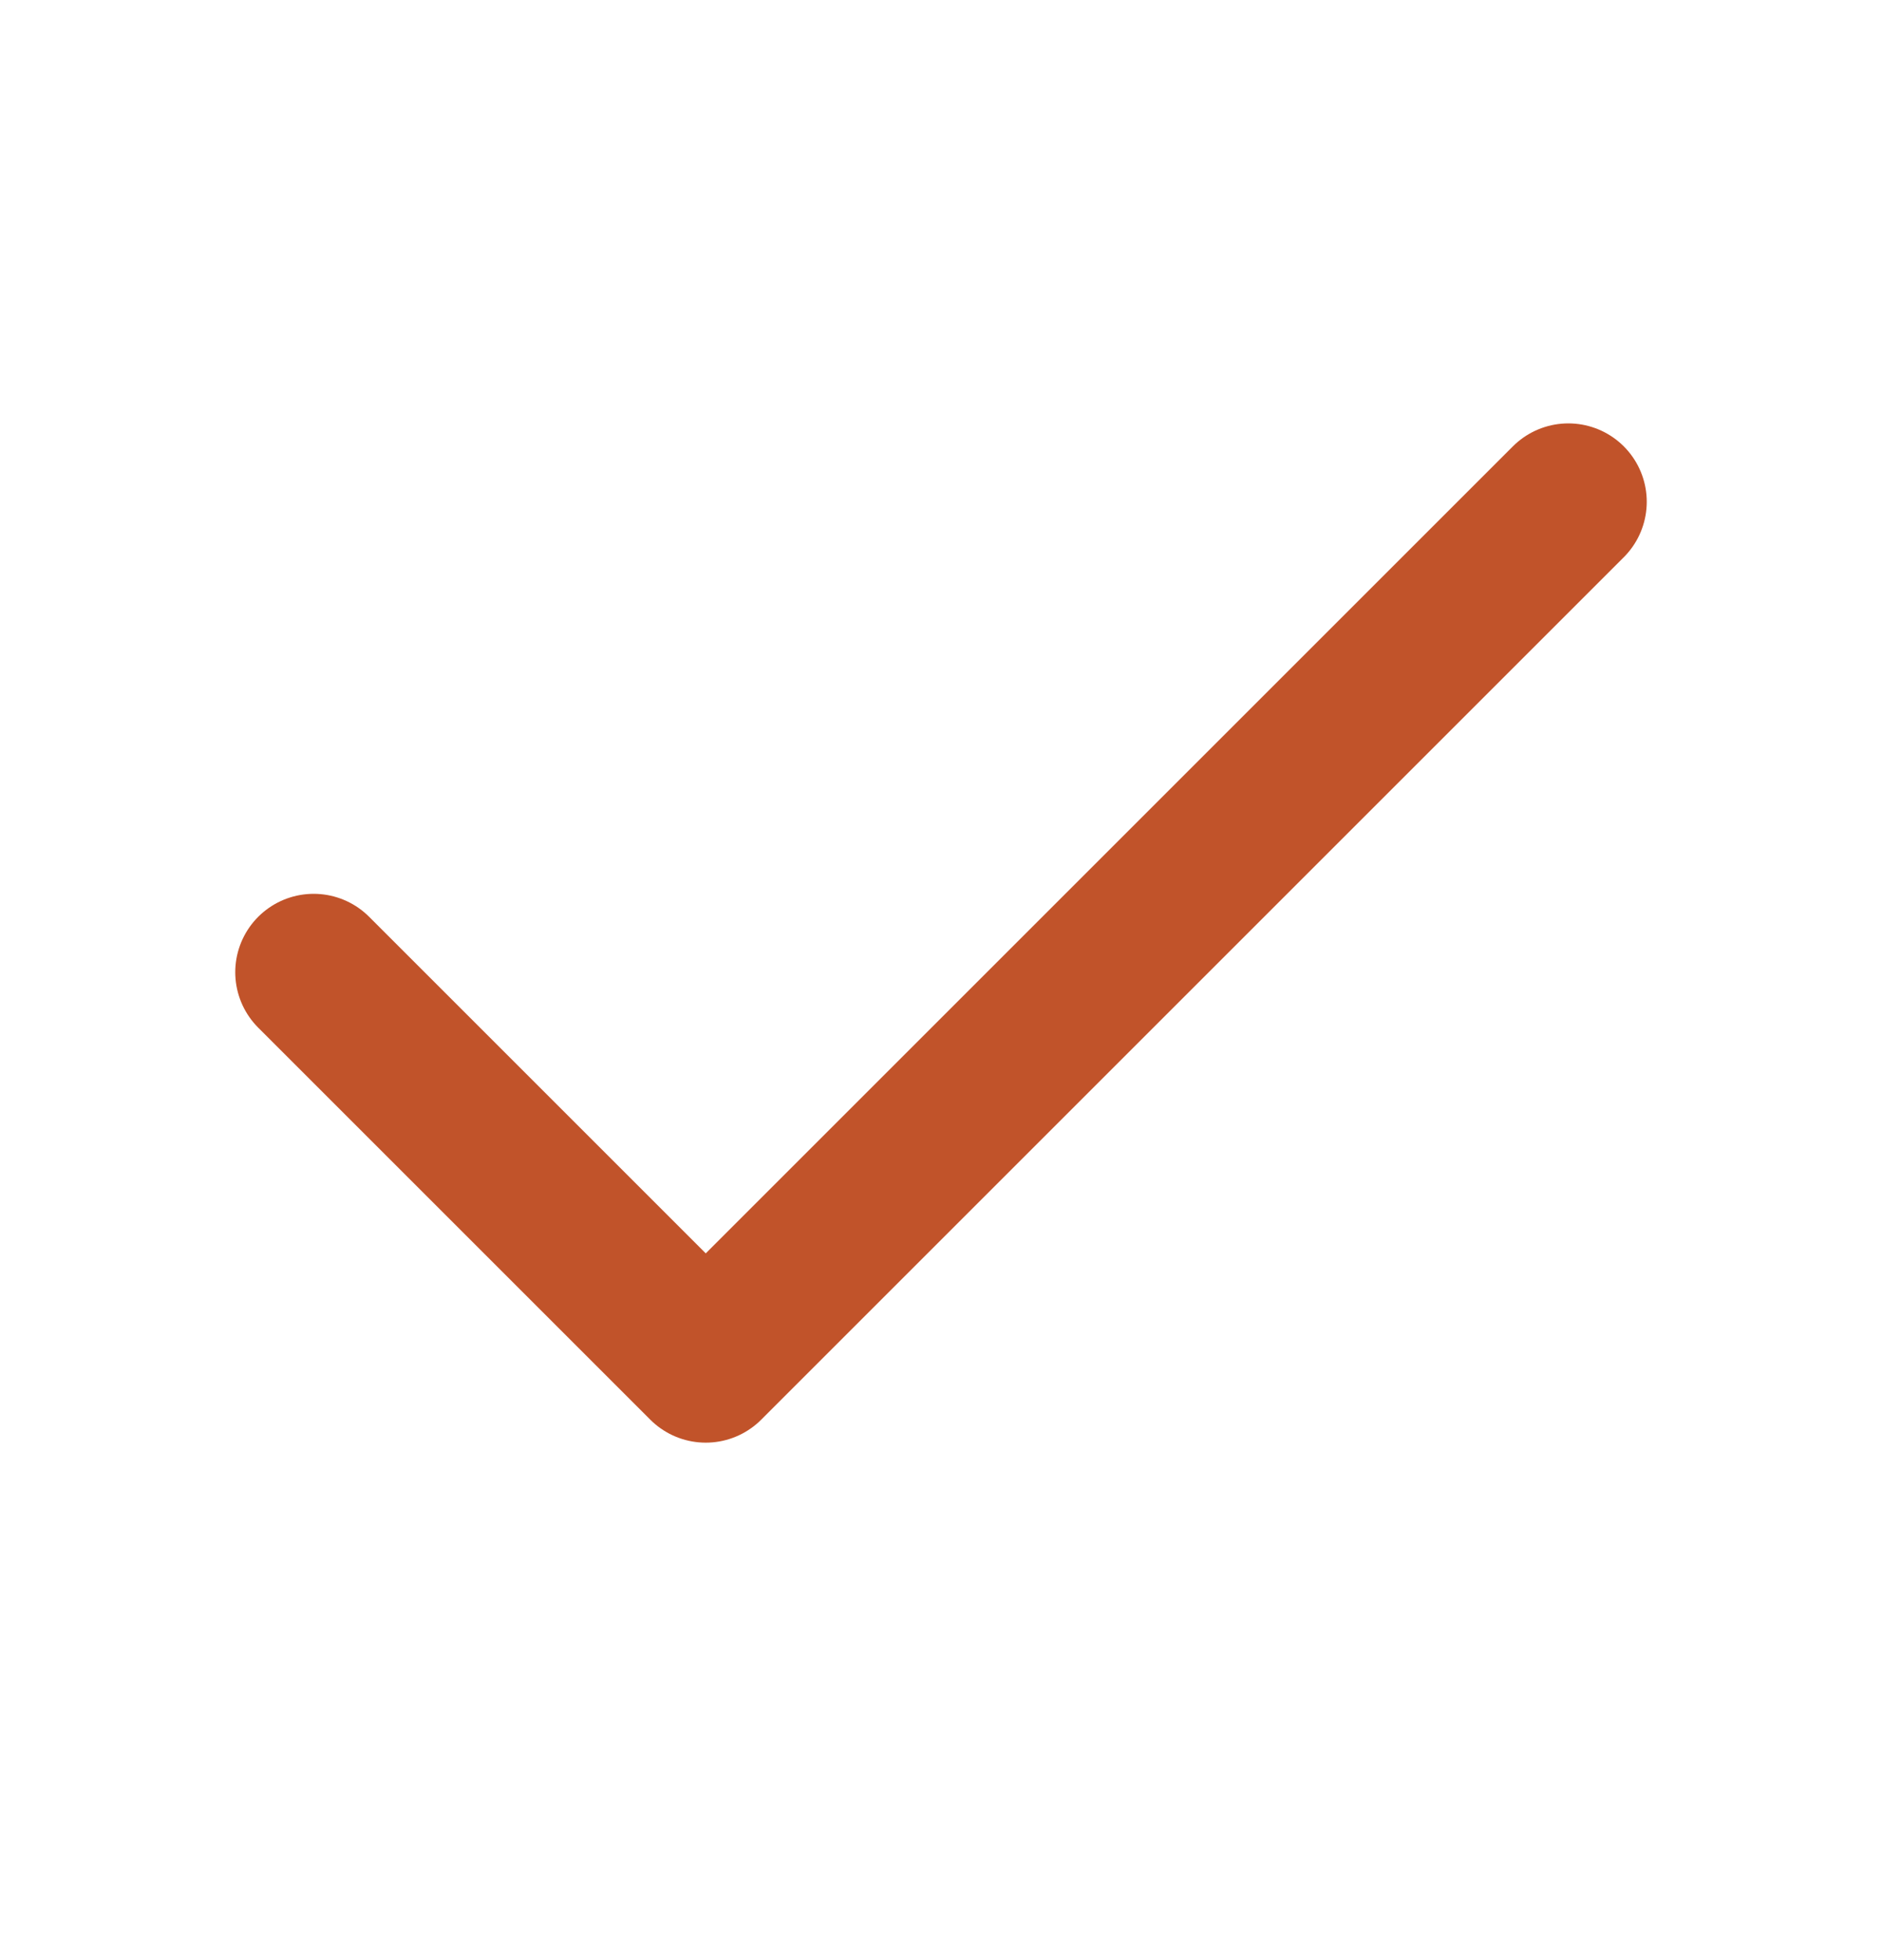
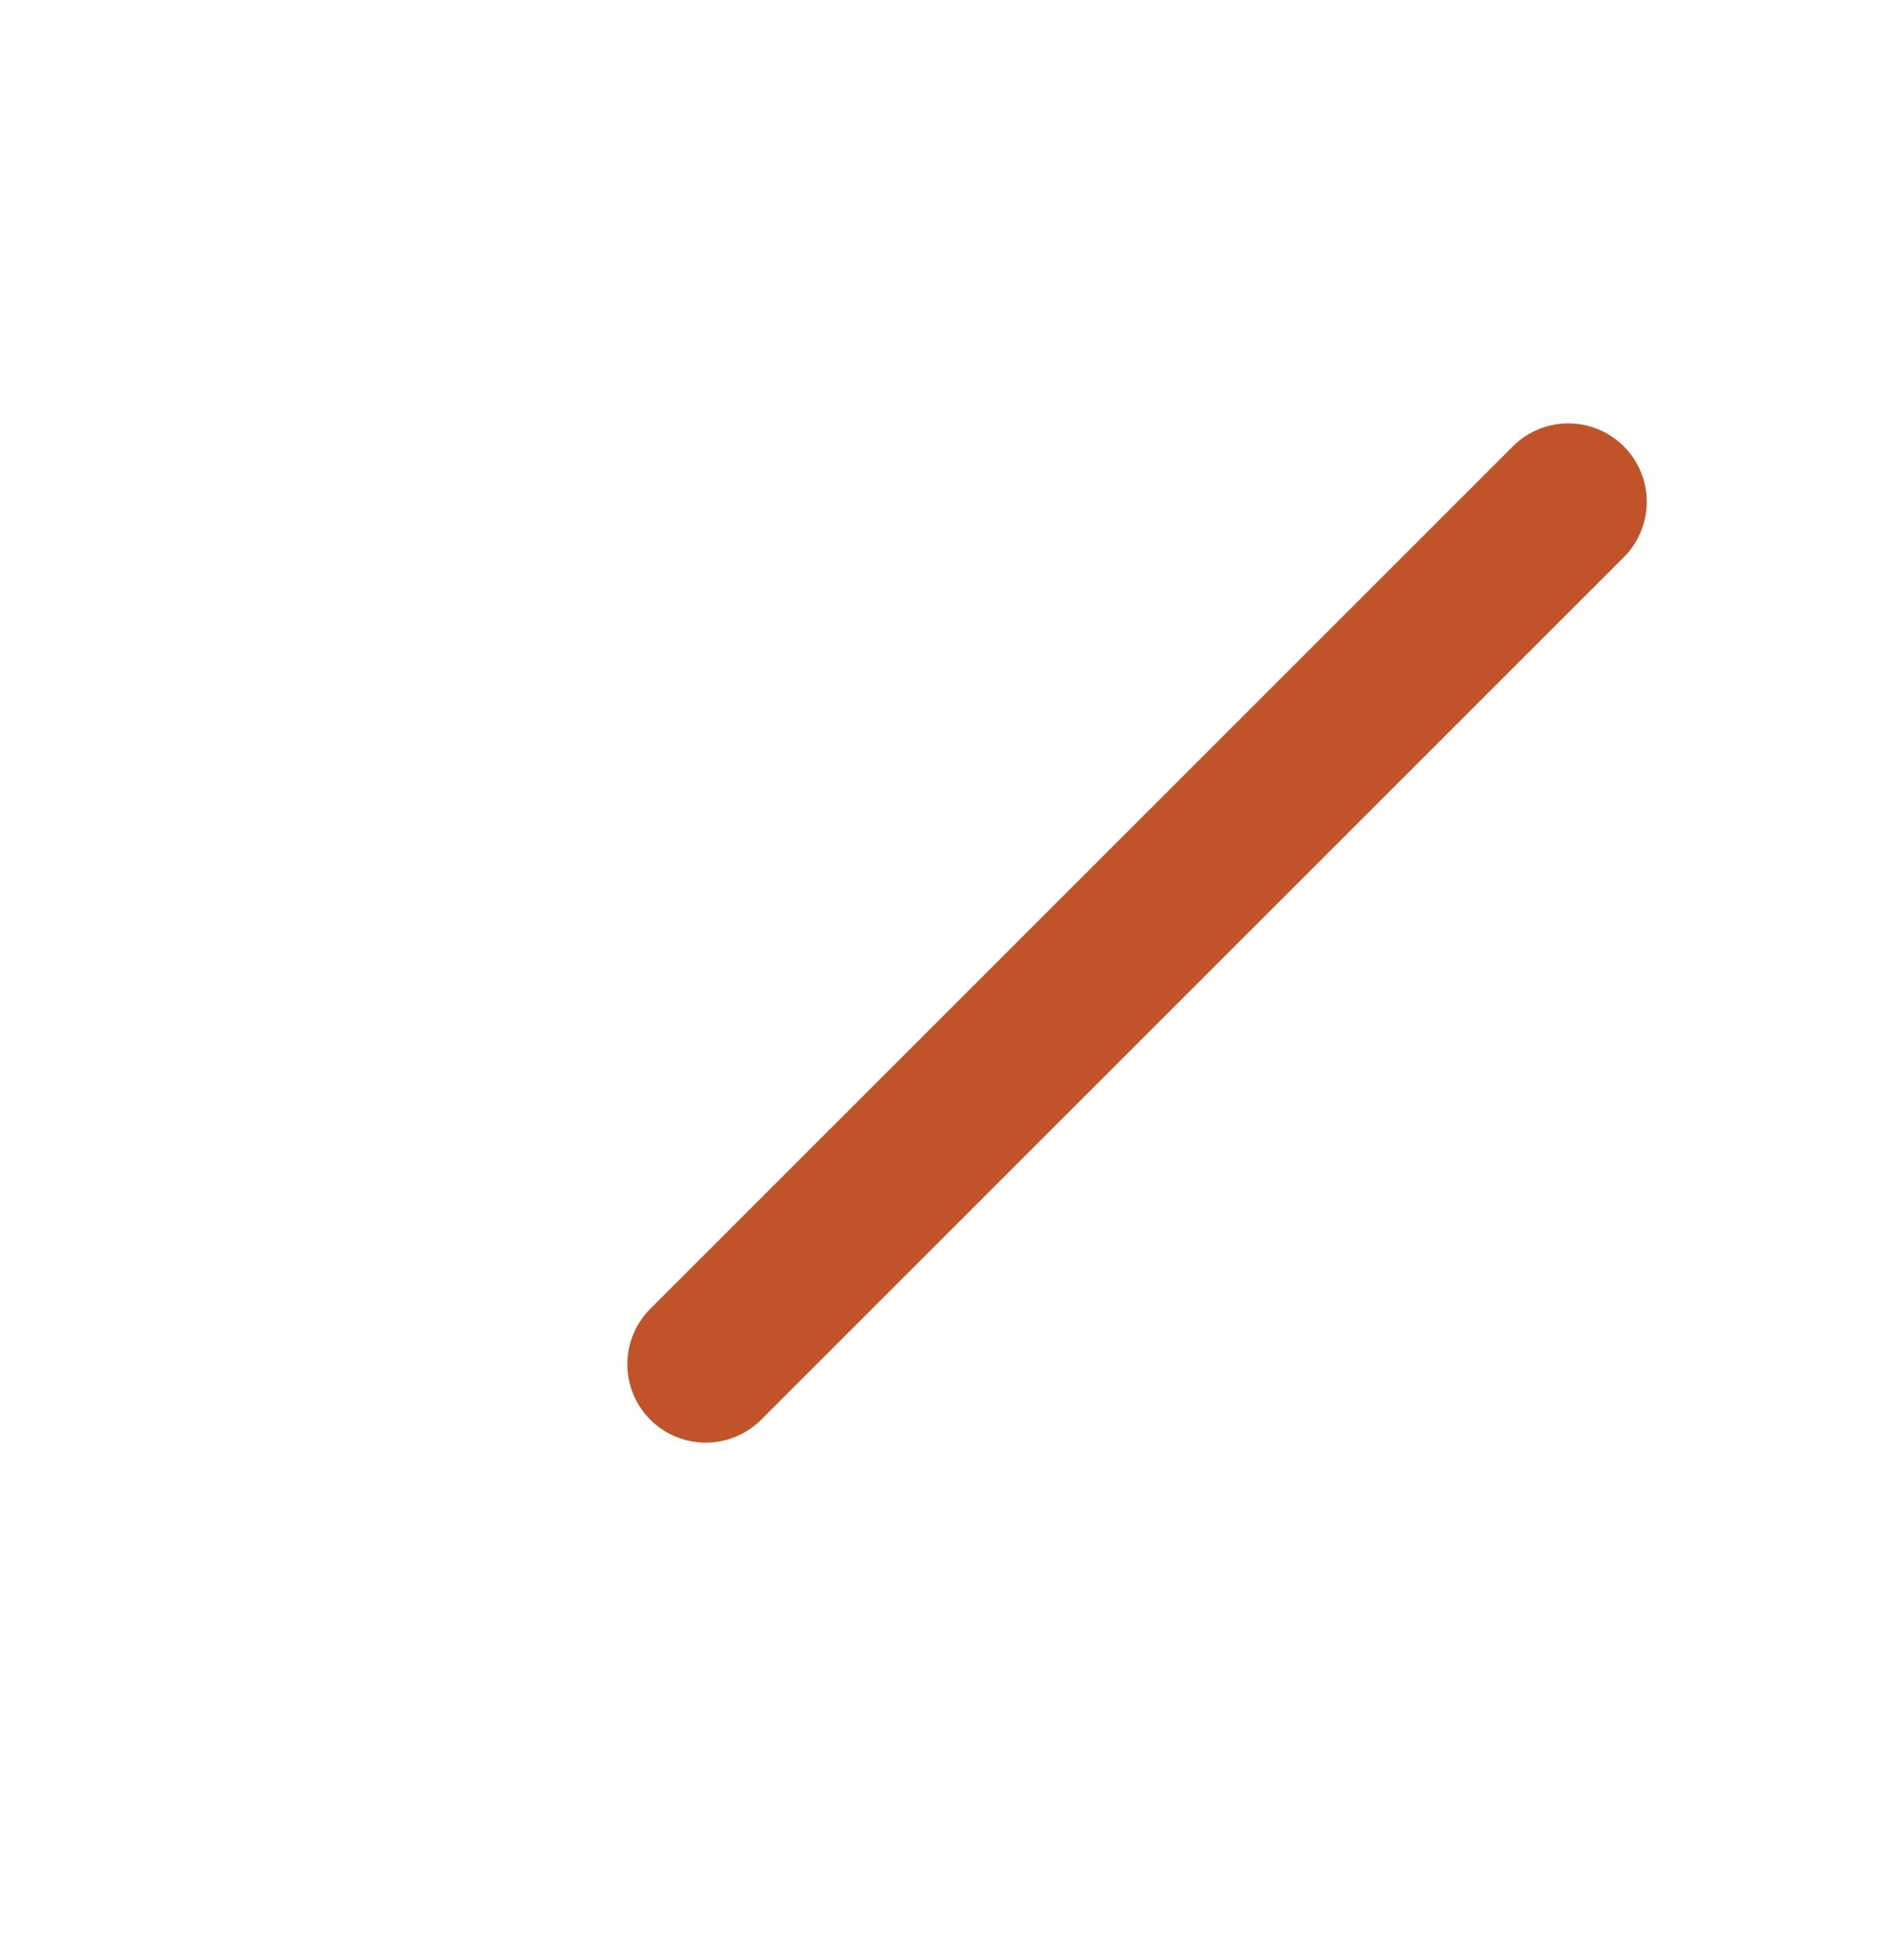
<svg xmlns="http://www.w3.org/2000/svg" width="24" height="25" viewBox="0 0 24 25" fill="none">
-   <path d="M20 6.4L9 17.4L4 12.4" stroke="#C1532A" stroke-width="2" stroke-linecap="round" stroke-linejoin="round" />
+   <path d="M20 6.4L9 17.4" stroke="#C1532A" stroke-width="2" stroke-linecap="round" stroke-linejoin="round" />
</svg>